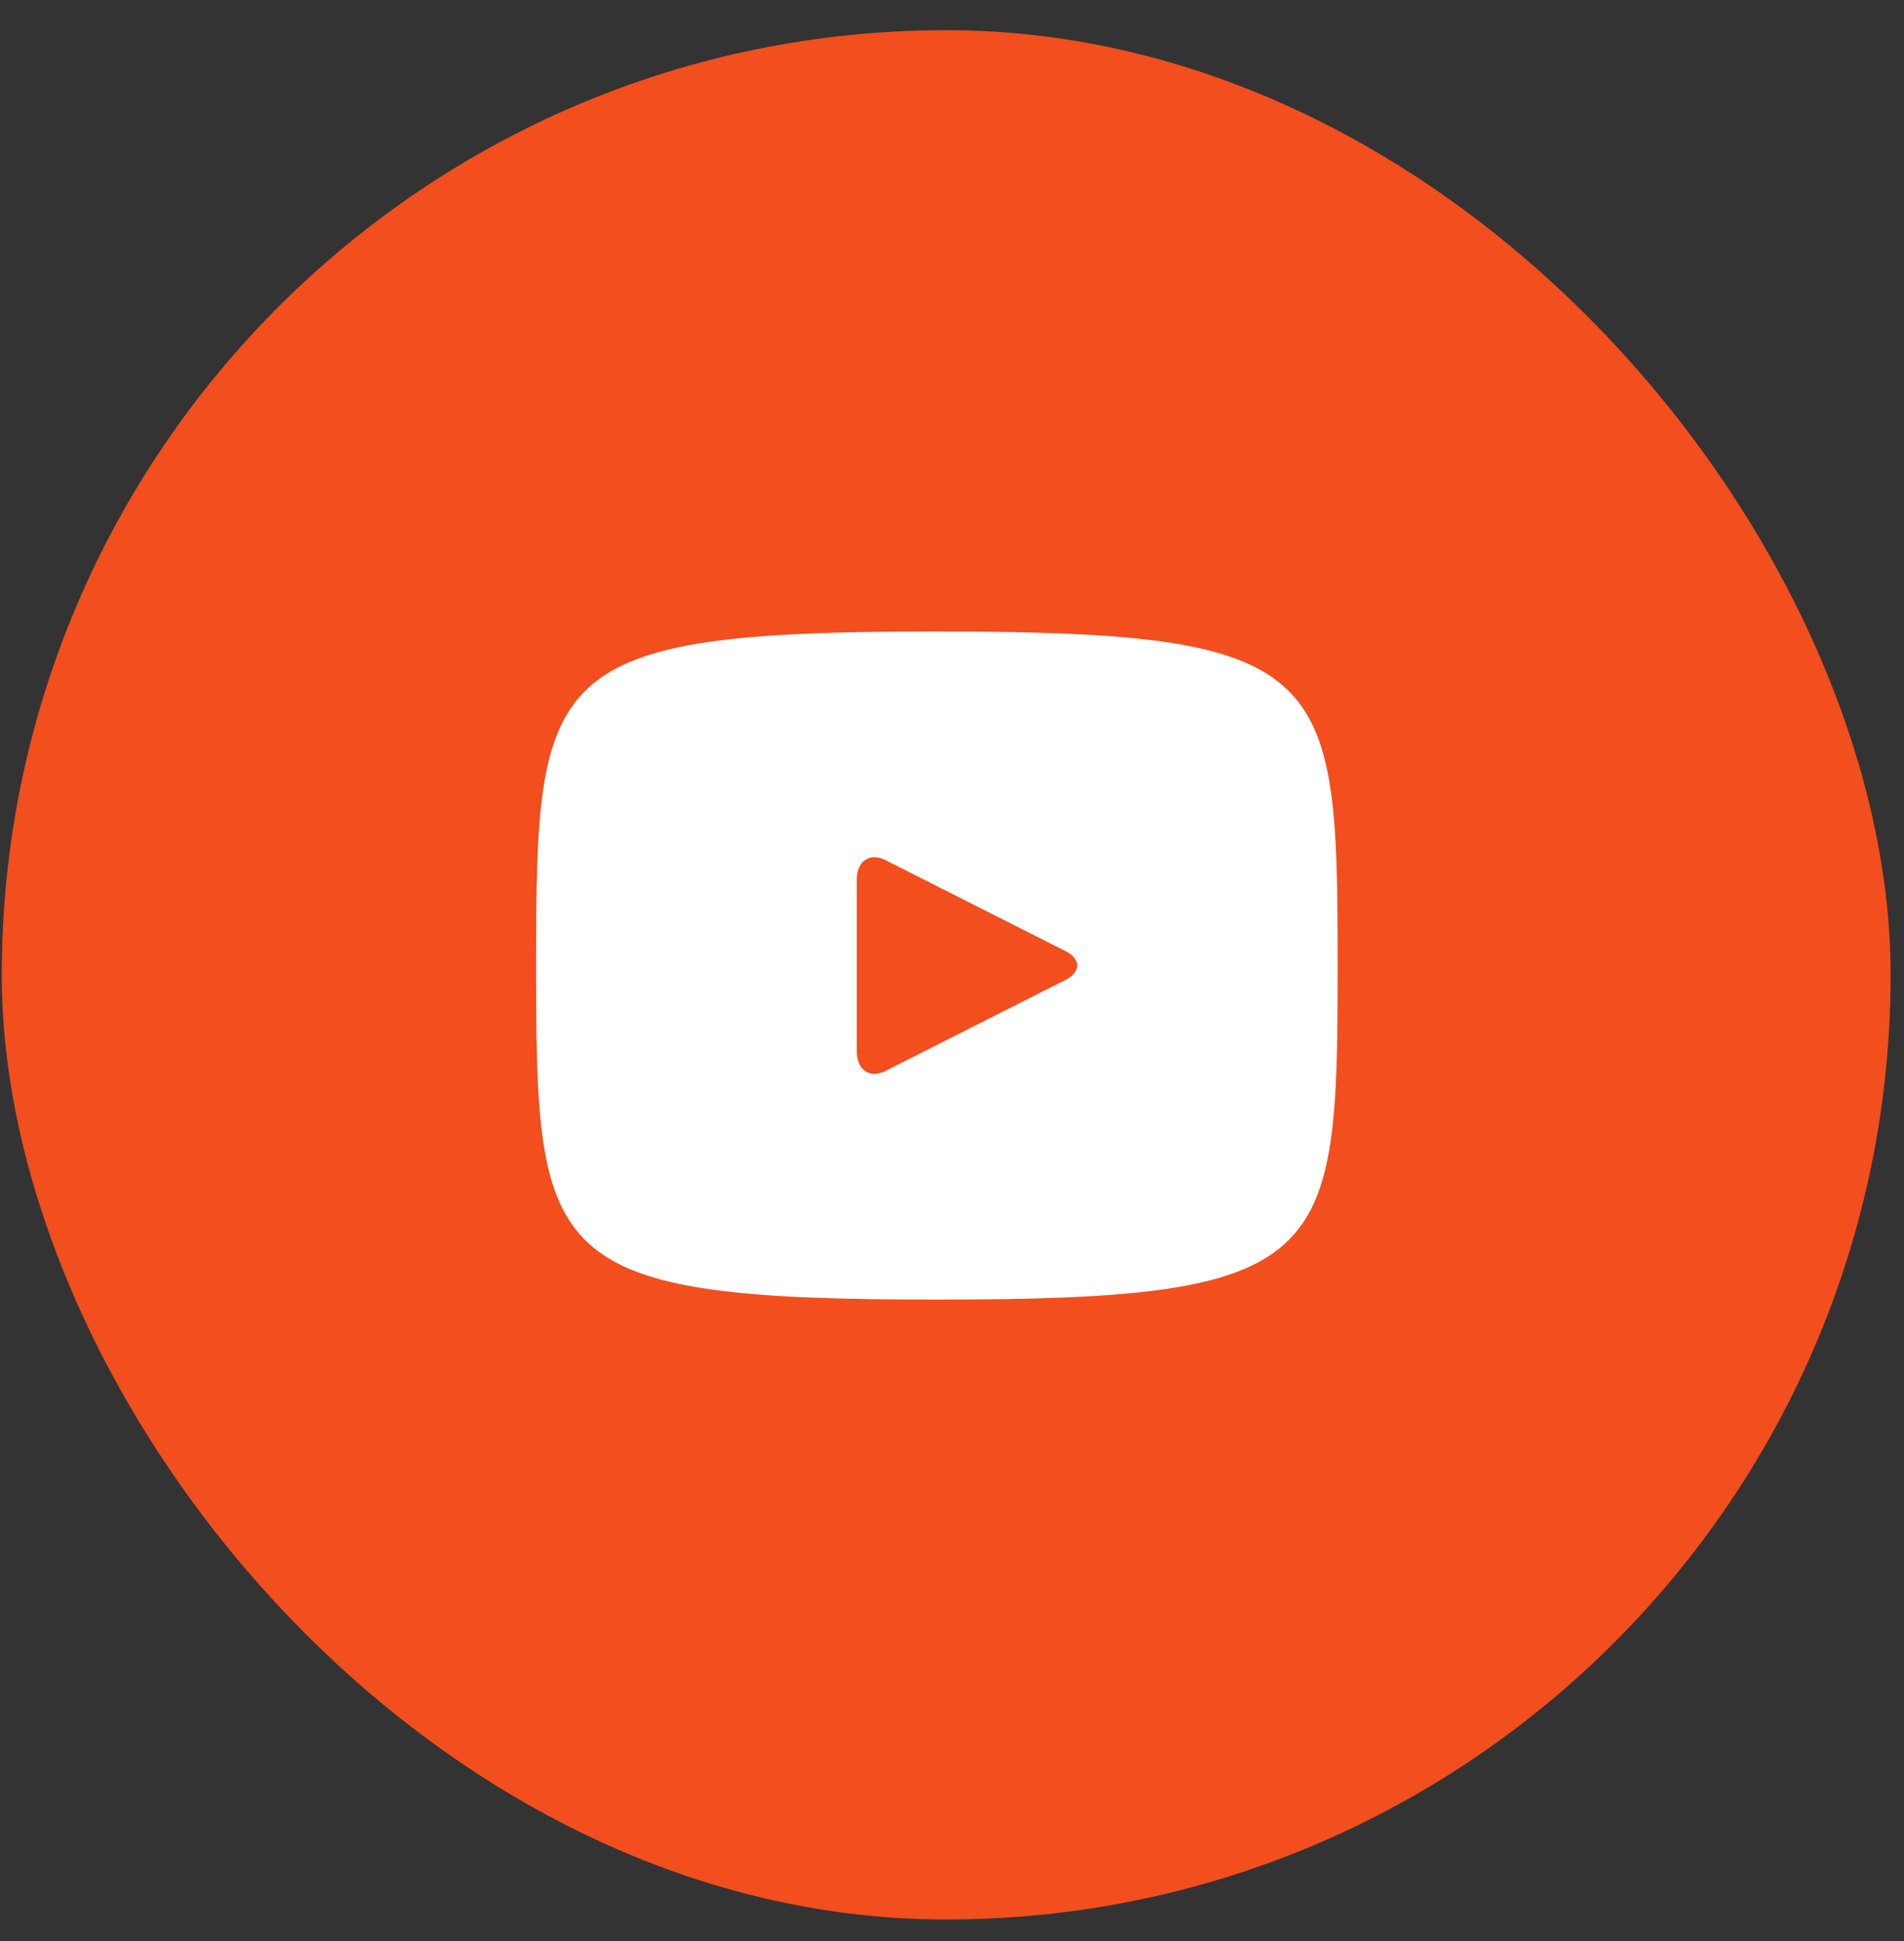
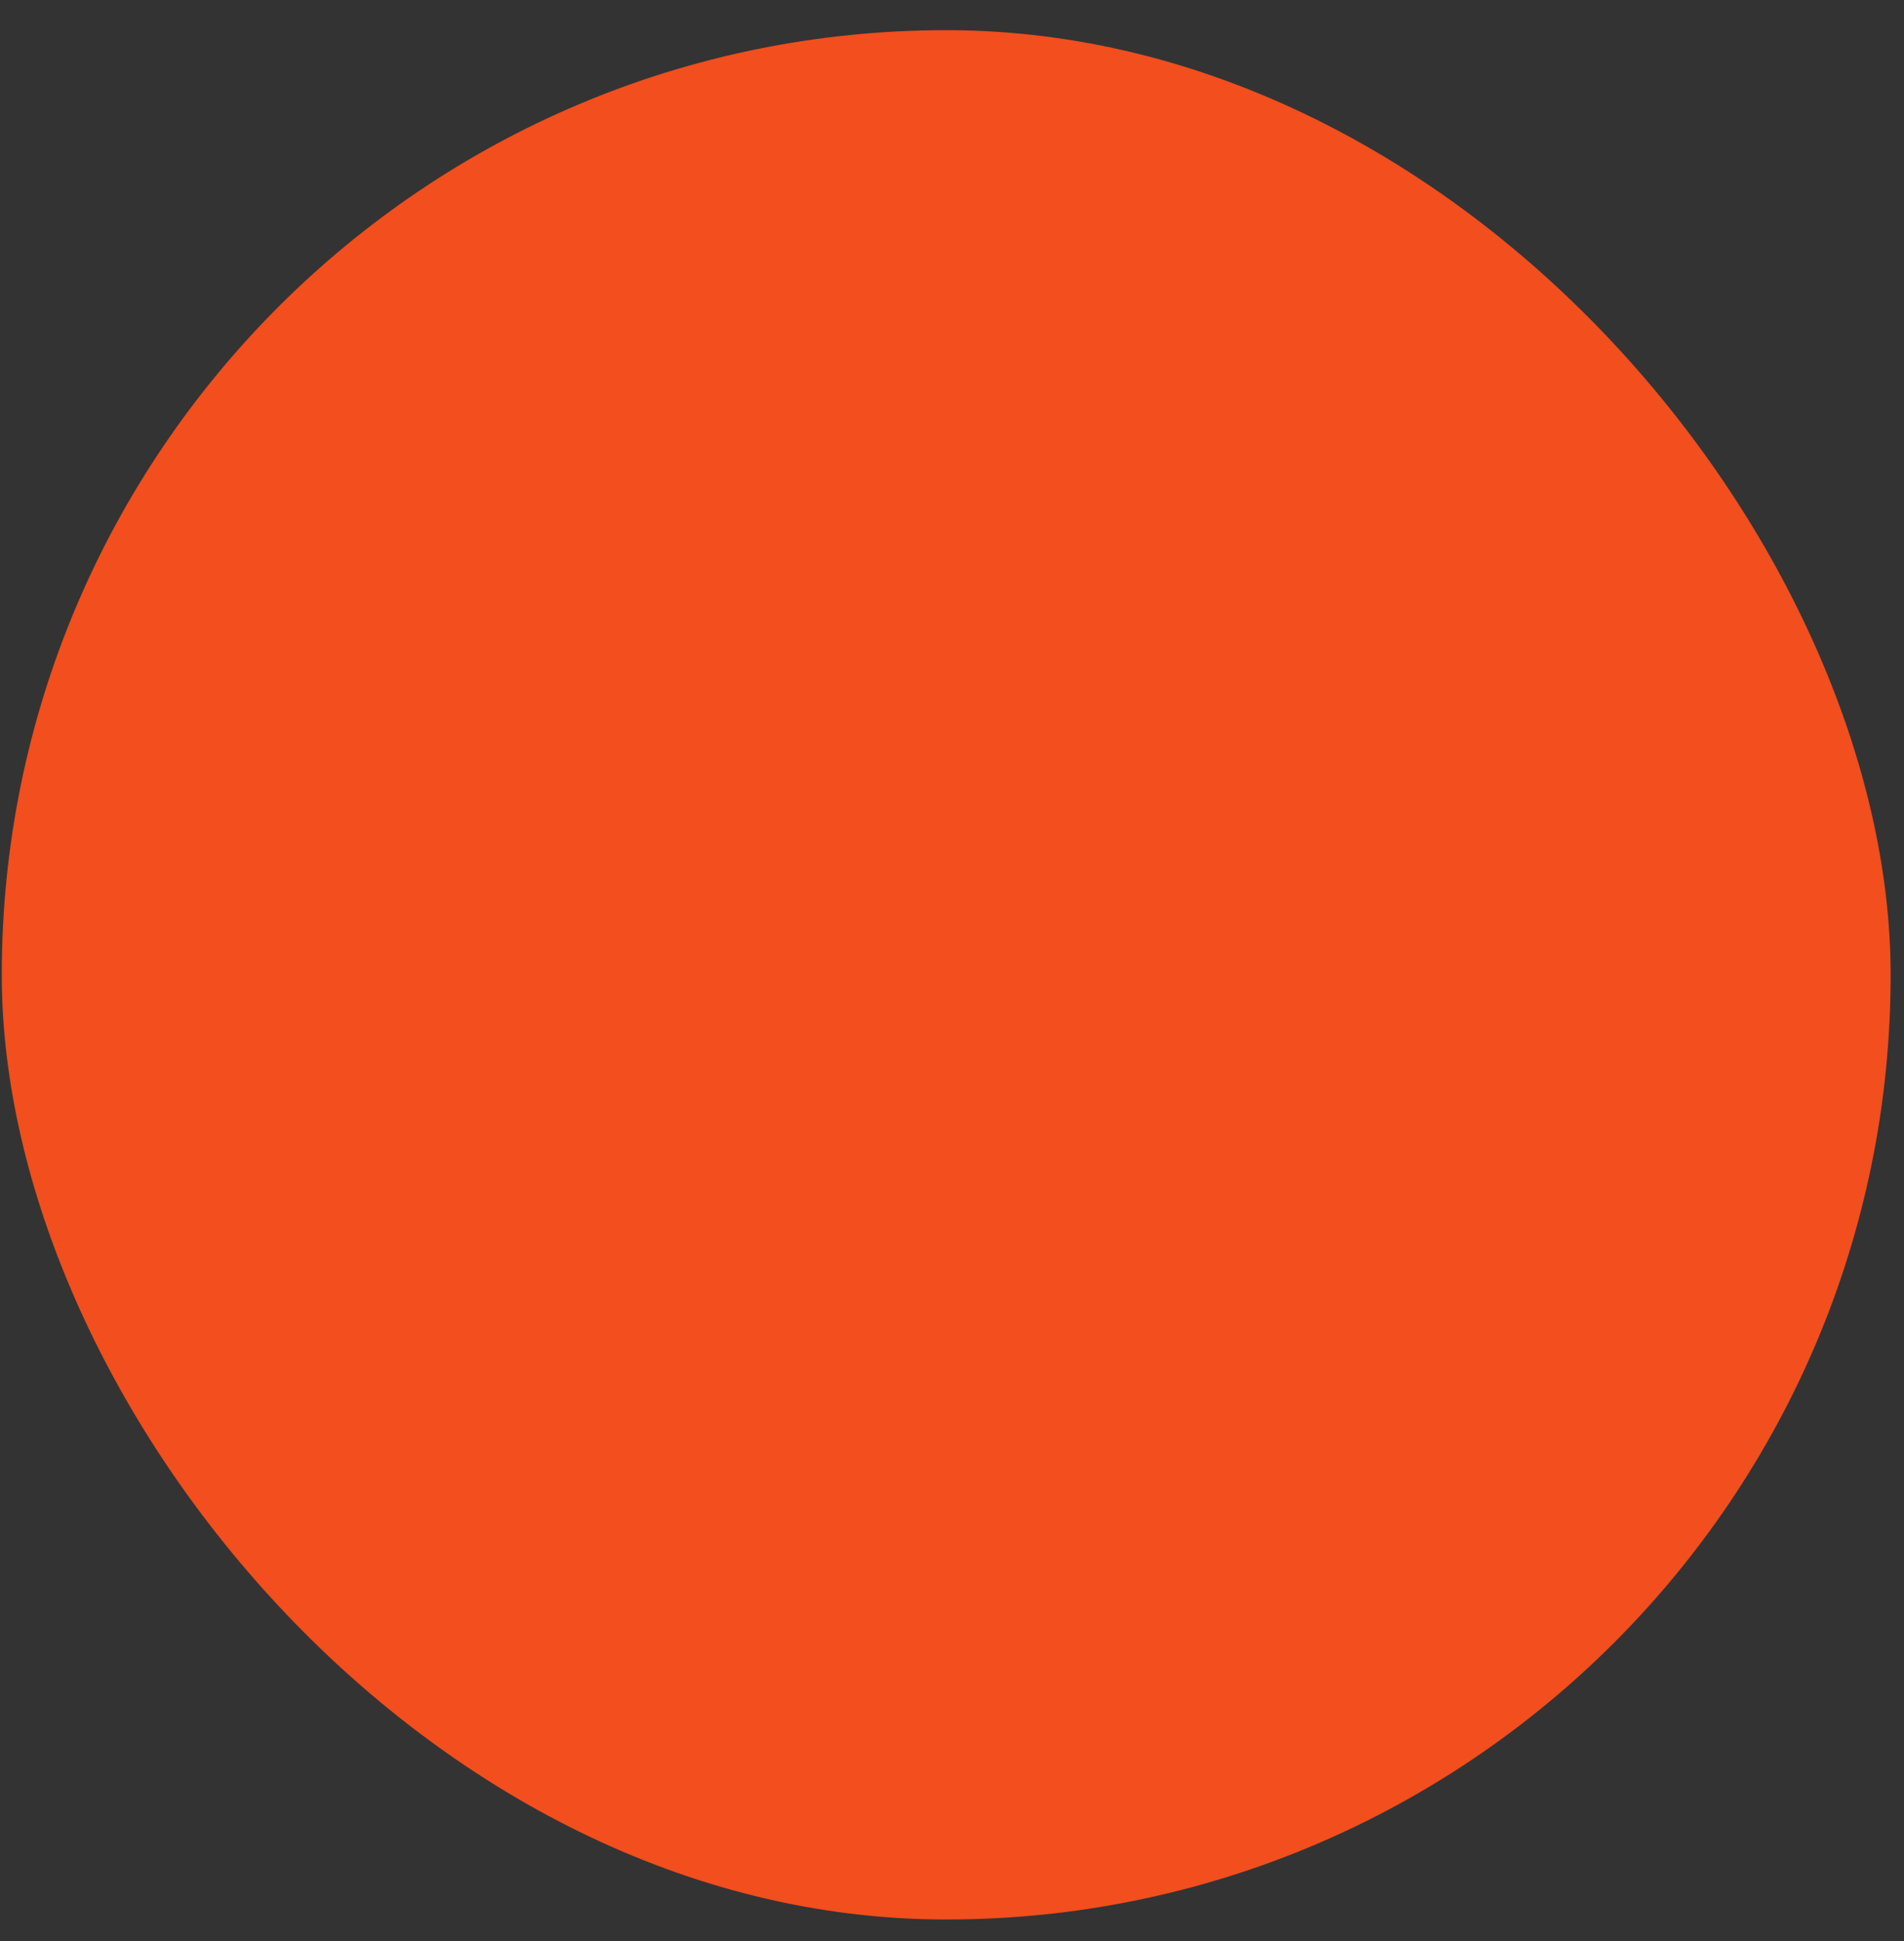
<svg xmlns="http://www.w3.org/2000/svg" width="52" height="53" fill="none">
  <rect width="100%" height="100%" fill="#333333" stroke="none" />
  <rect x=".048" y=".824" width="51.587" height="51.587" rx="25.794" fill="#F24E1E" />
-   <path d="M25.588 17.242c-10.757 0-10.946 1.035-10.946 9.121s.189 9.122 10.946 9.122 10.945-1.036 10.945-9.122c0-8.085-.188-9.12-10.945-9.12zm3.508 9.517l-4.915 2.483c-.43.215-.782-.026-.782-.54v-4.677c0-.513.352-.756.782-.54l4.915 2.483c.43.218.43.573 0 .791z" fill="#fff" />
</svg>